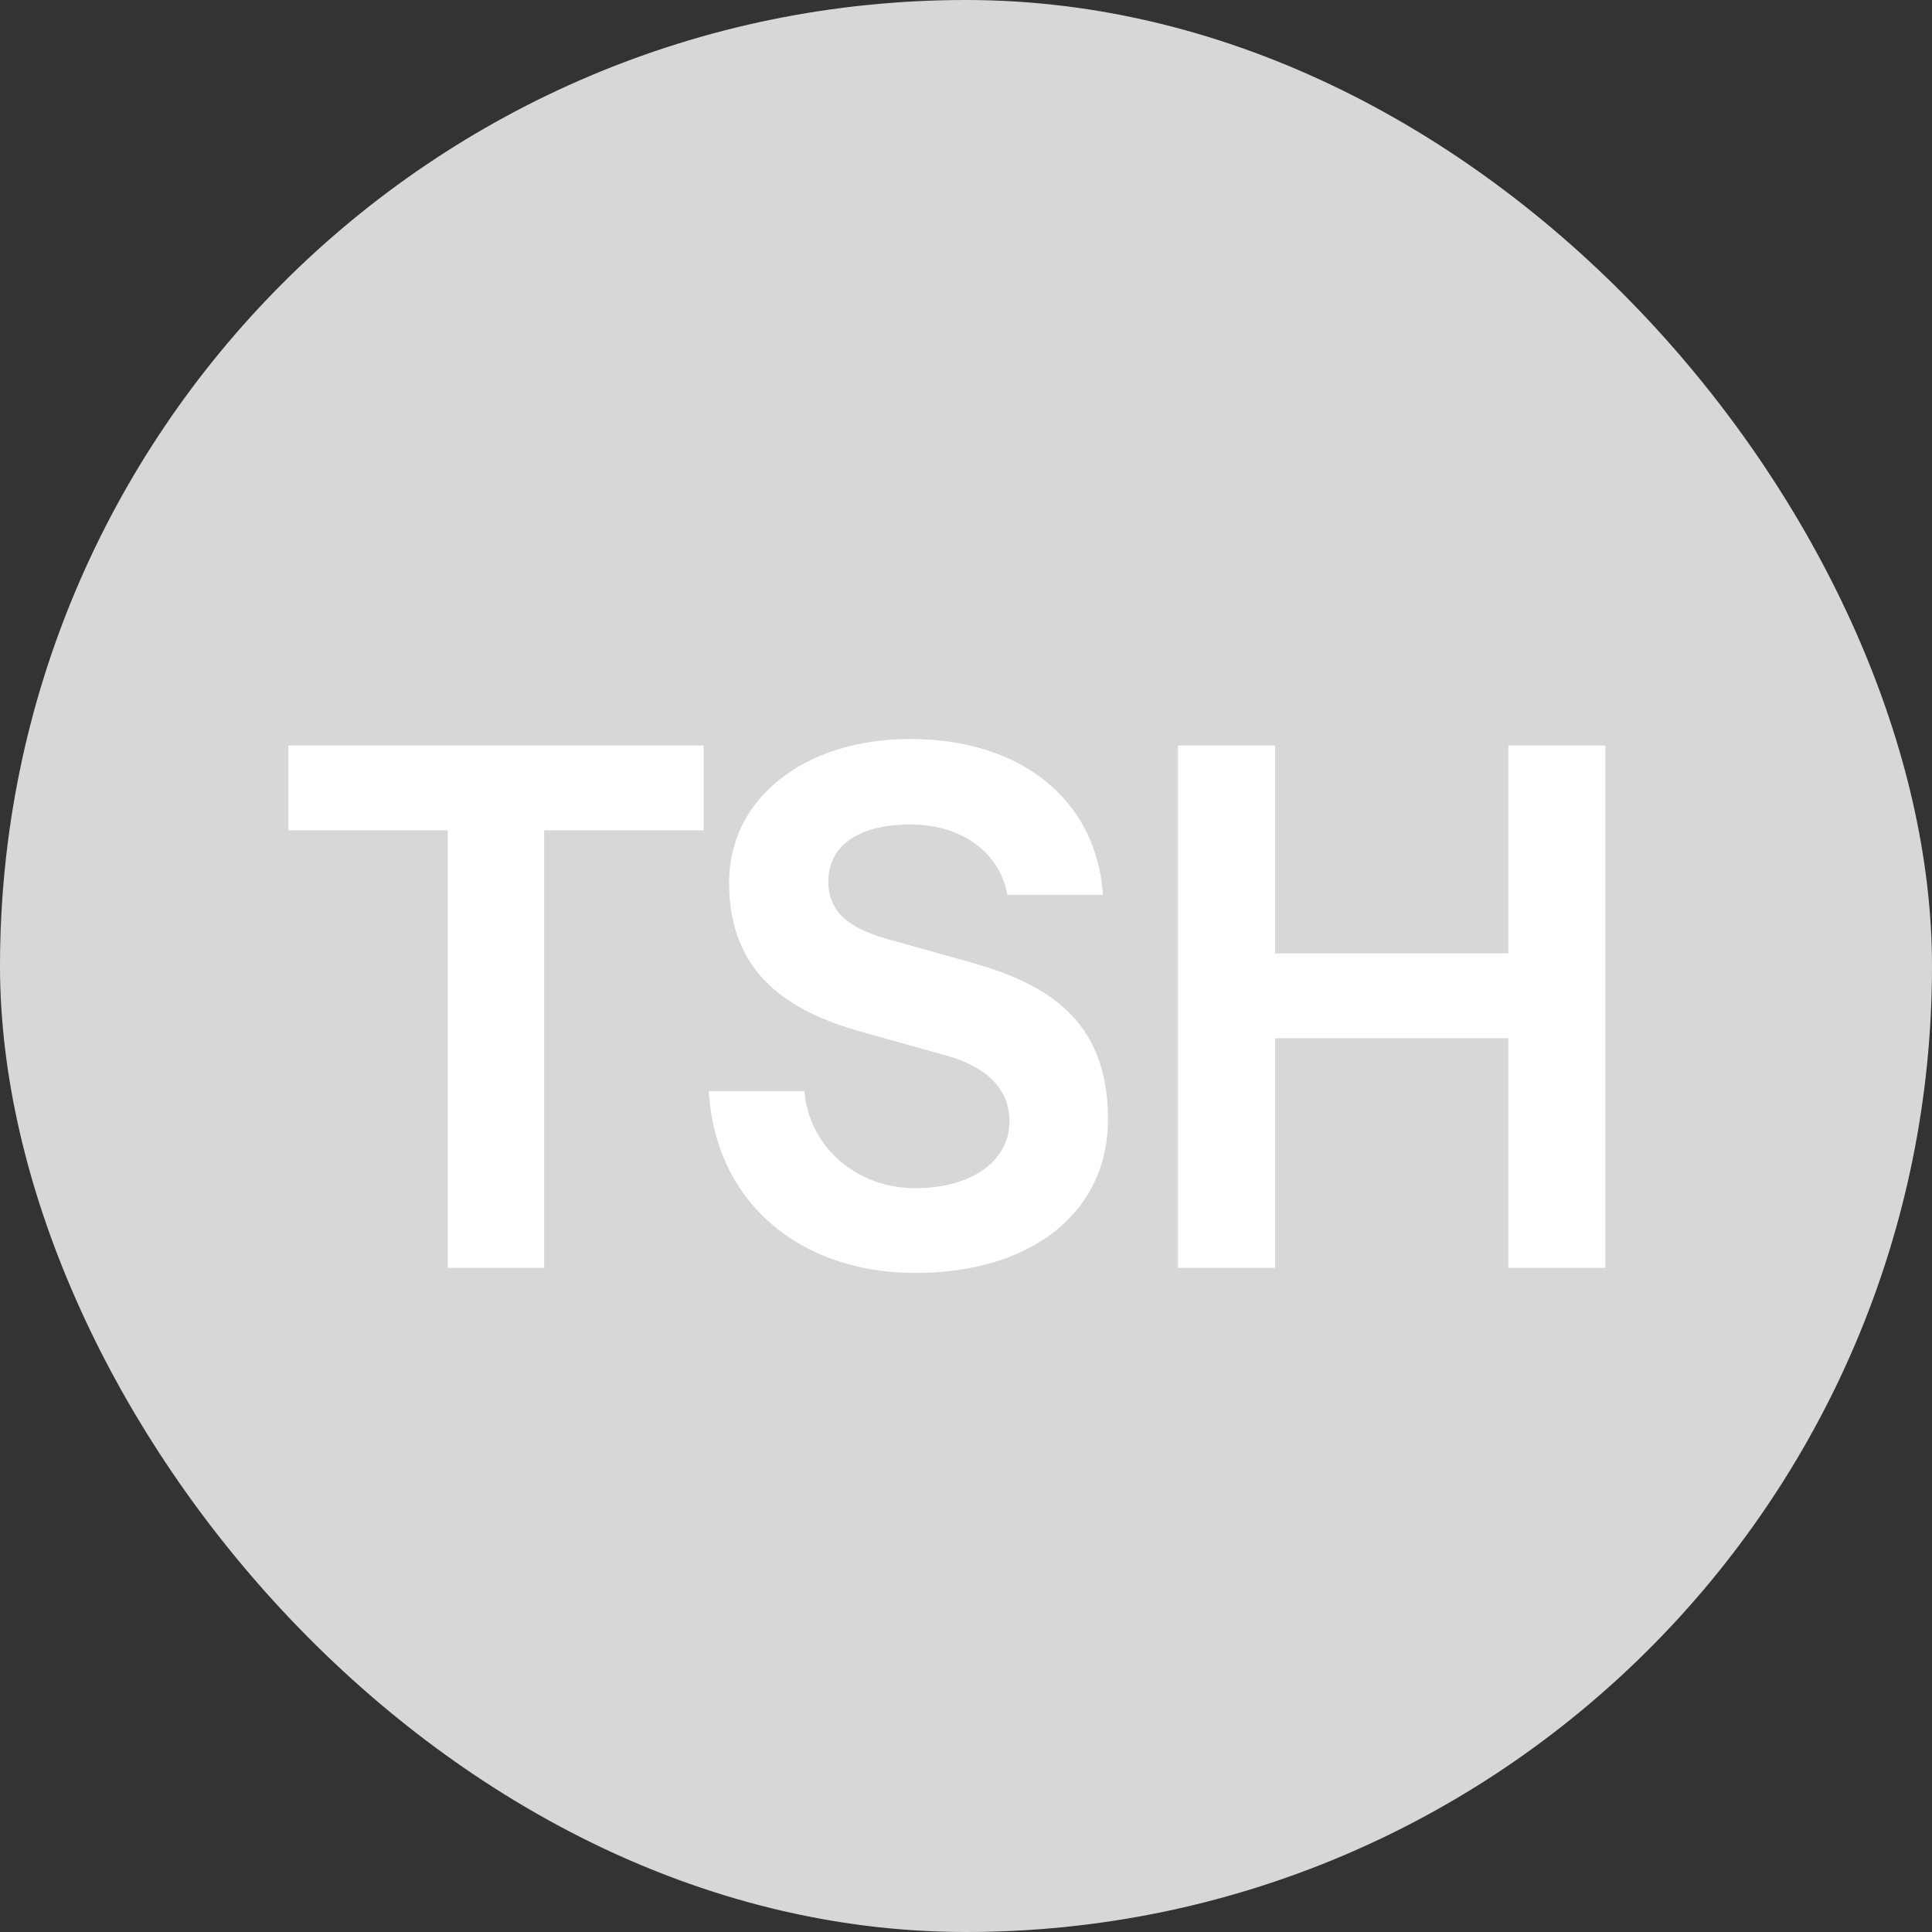
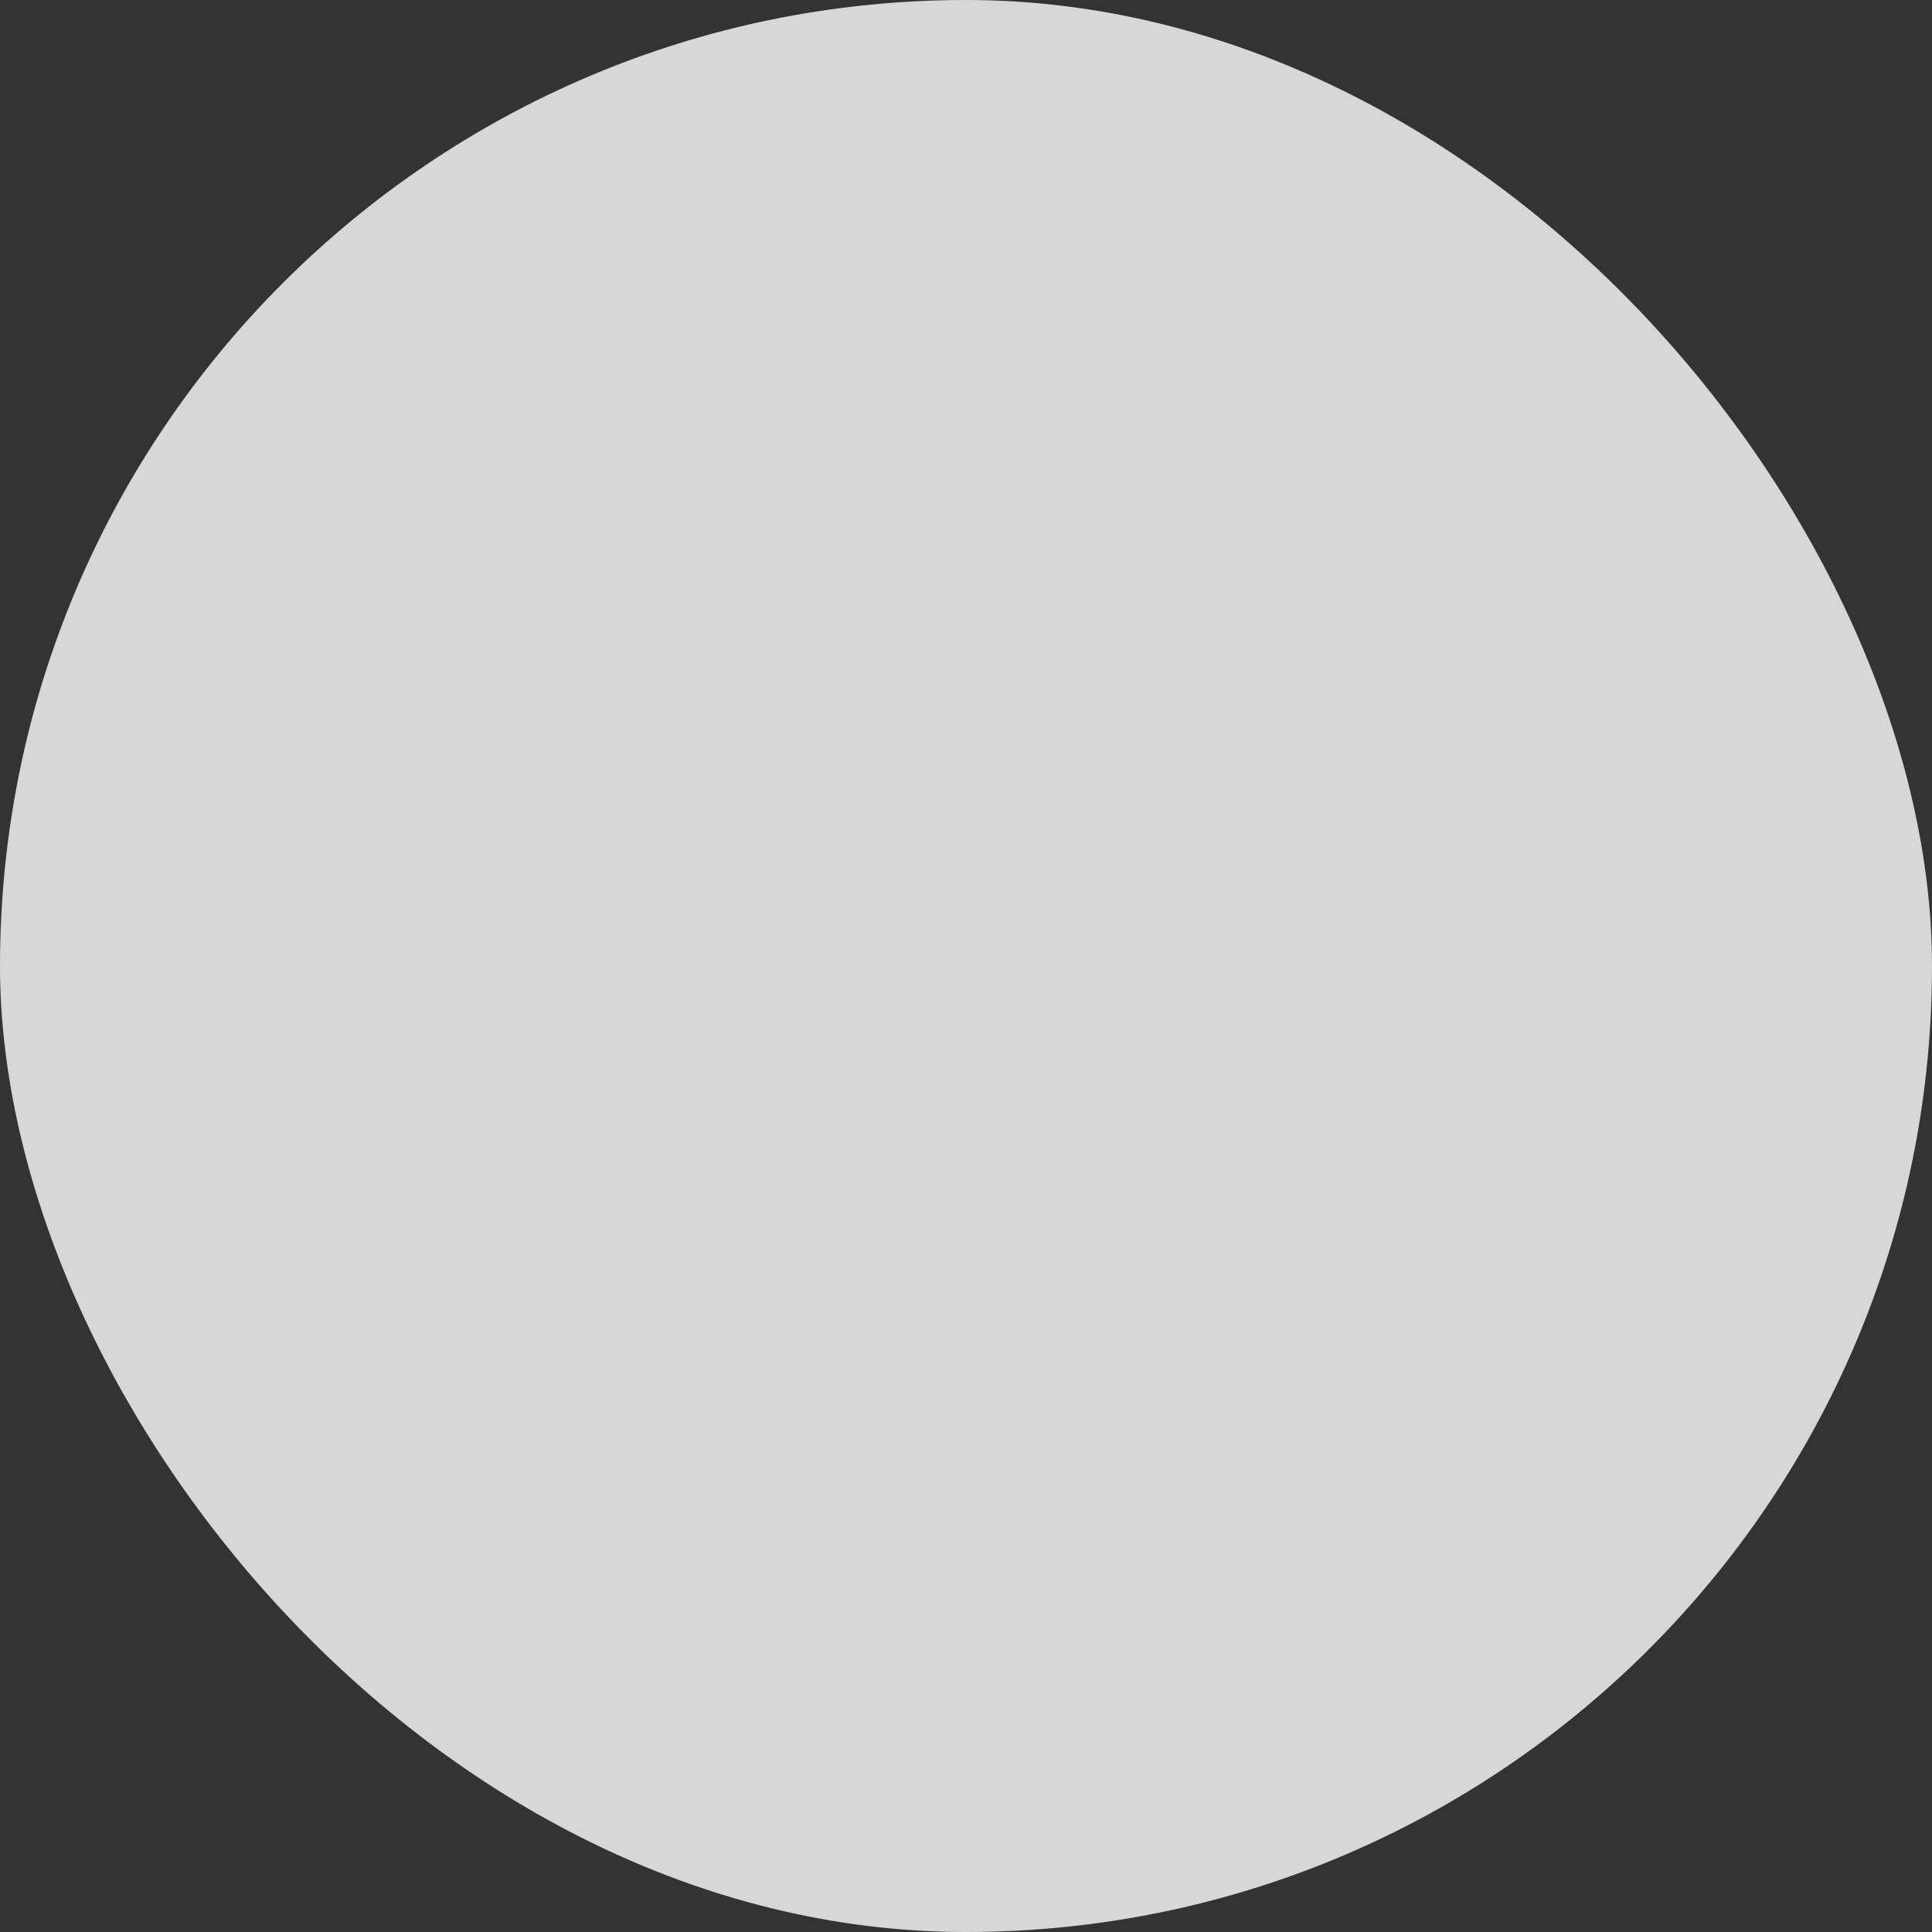
<svg xmlns="http://www.w3.org/2000/svg" width="32" height="32" viewBox="0 0 32 32" fill="none">
  <rect x="0" y="0" width="32" height="32" fill="#333333" stroke="none" />
  <rect width="32" height="32" rx="16" fill="#D7D7D7" />
-   <path d="M7.417 21V13.752H4.777V12.348H11.653V13.752H9.013V21H7.417ZM15.16 21.084C13.252 21.084 11.848 19.92 11.74 18.072H13.324C13.396 18.984 14.176 19.68 15.16 19.68C16.084 19.68 16.72 19.236 16.72 18.576C16.72 17.988 16.276 17.652 15.676 17.484L14.26 17.088C13.072 16.752 12.076 16.14 12.076 14.616C12.076 13.224 13.324 12.24 15.076 12.24C16.9 12.24 18.16 13.236 18.268 14.82H16.684C16.576 14.184 16 13.656 15.076 13.656C14.224 13.656 13.72 14.004 13.72 14.604C13.72 15.132 14.104 15.384 14.692 15.552L16.108 15.948C17.32 16.296 18.352 16.872 18.352 18.54C18.352 20.076 17.092 21.084 15.16 21.084ZM24.983 15.792V12.348H26.59V21H24.983V17.196H21.119V21H19.511V12.348H21.119V15.792H24.983Z" fill="white" />
</svg>